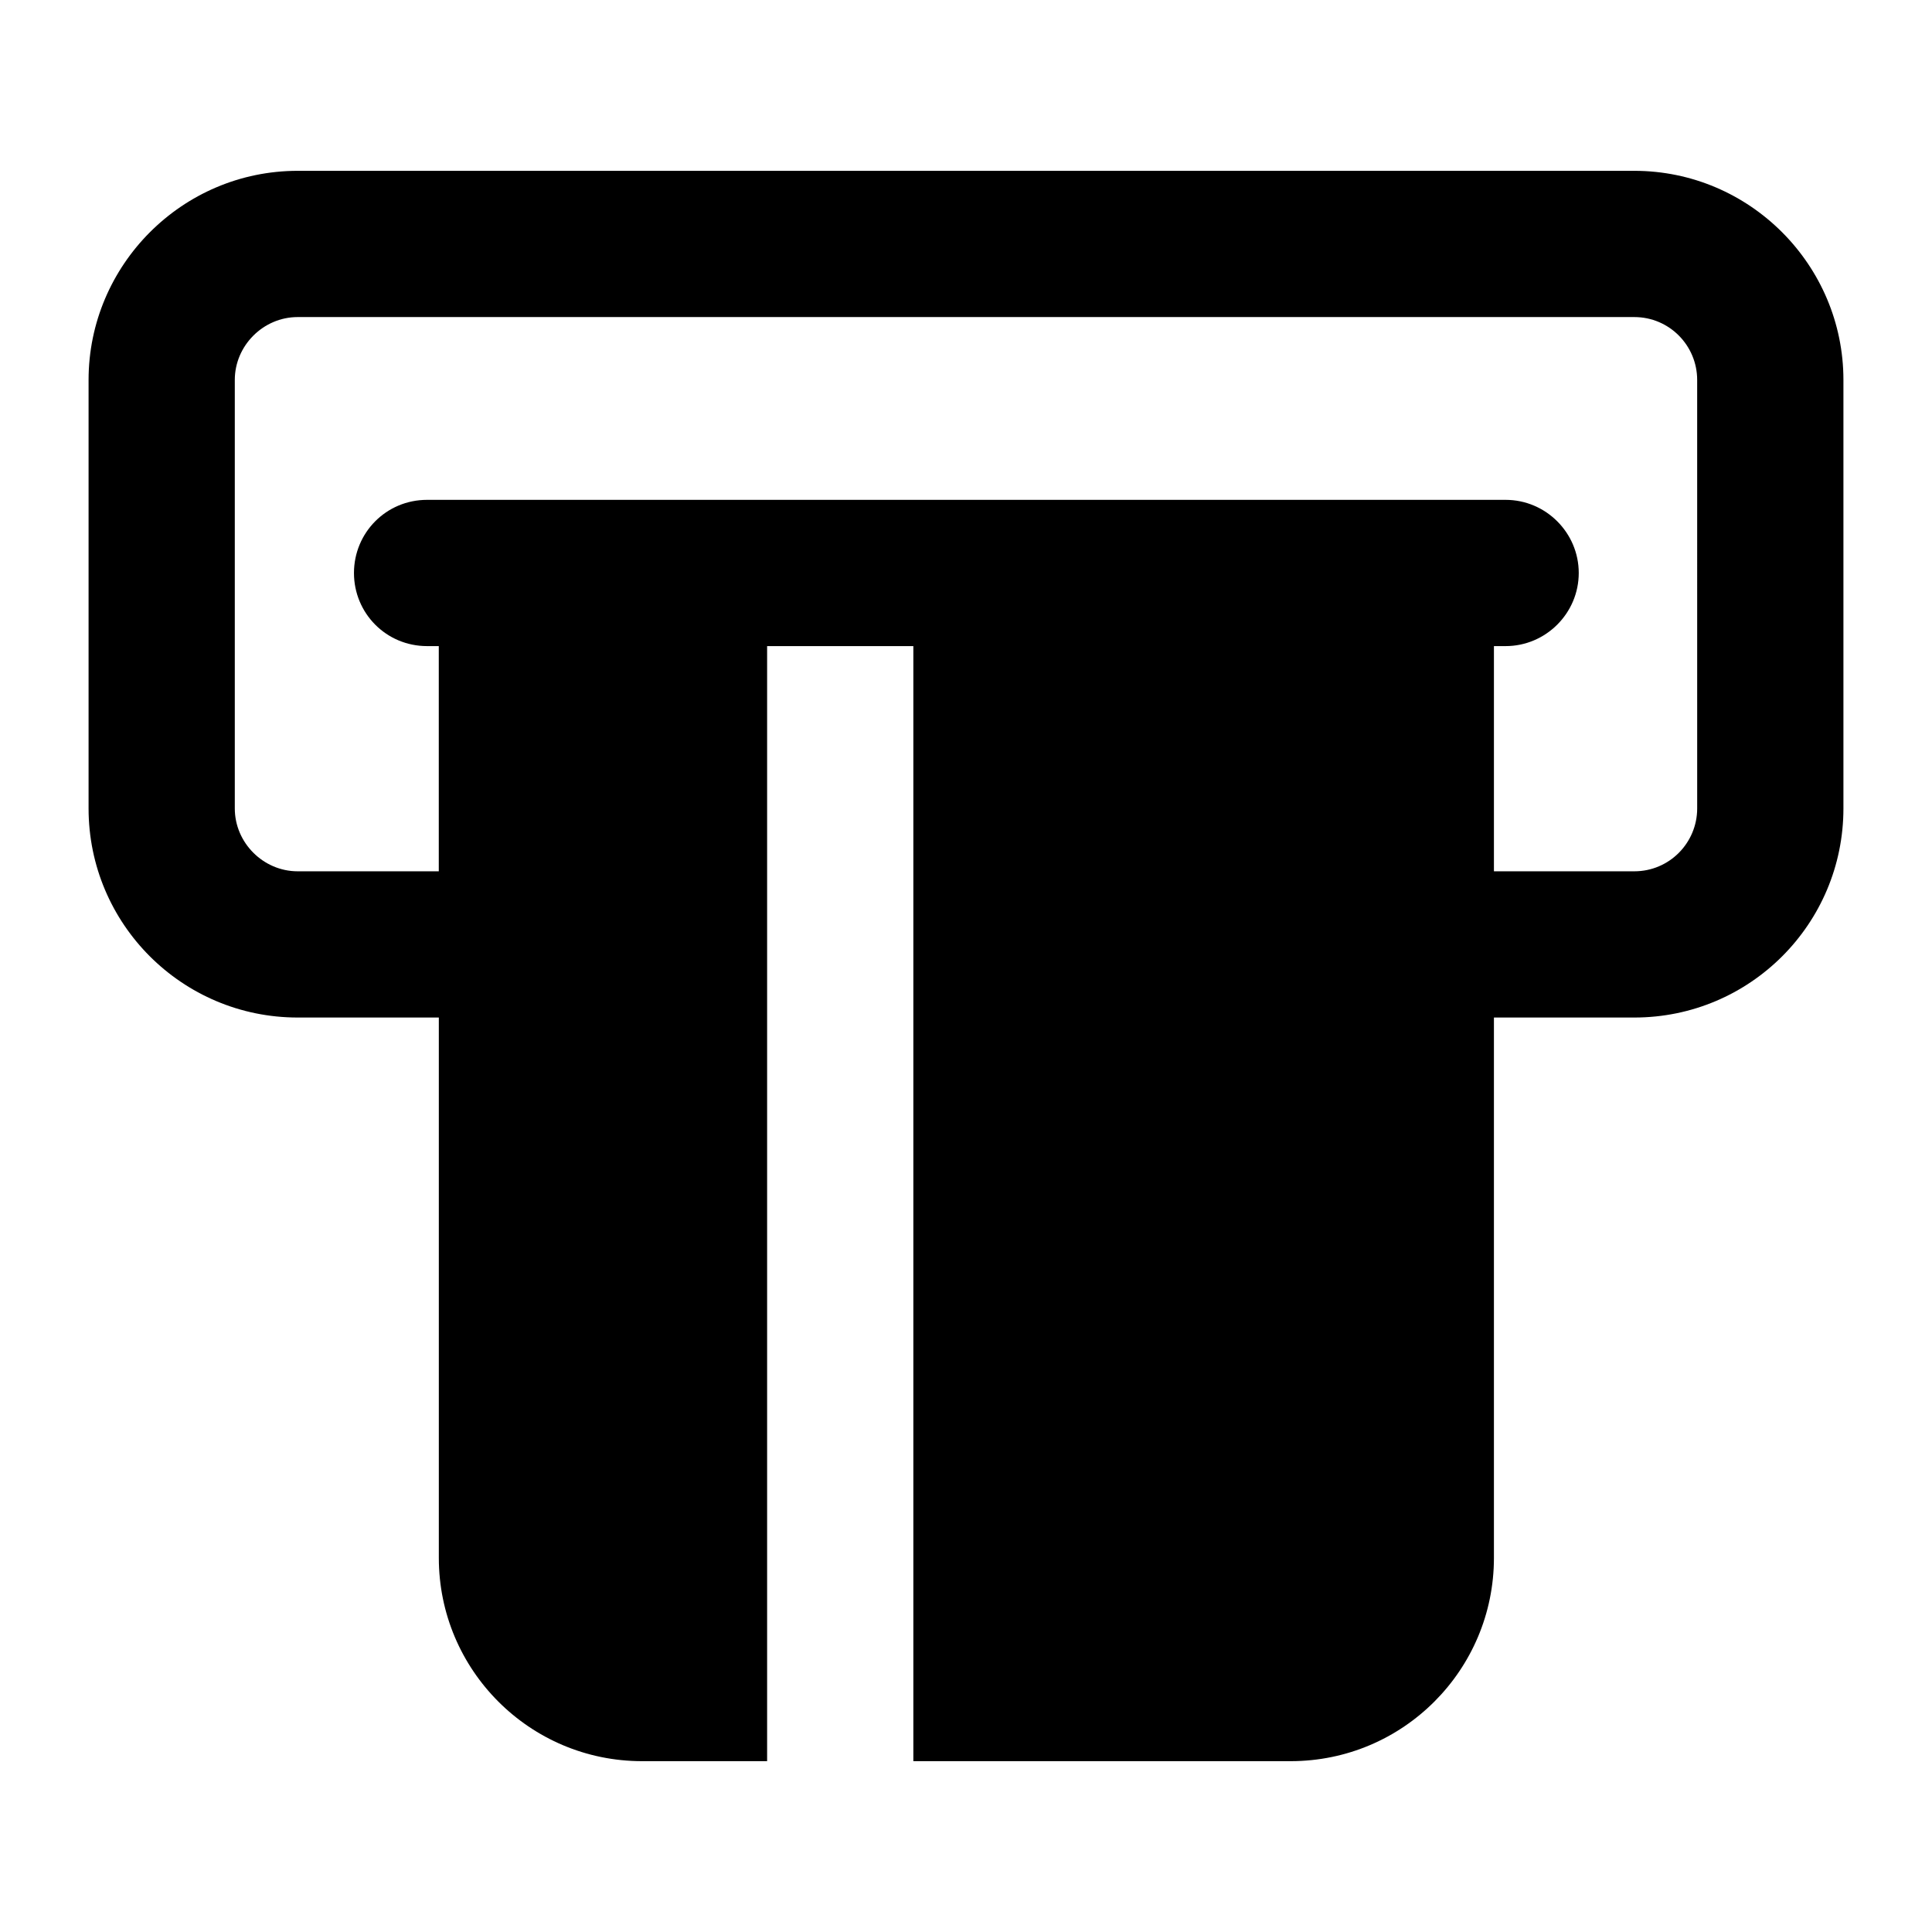
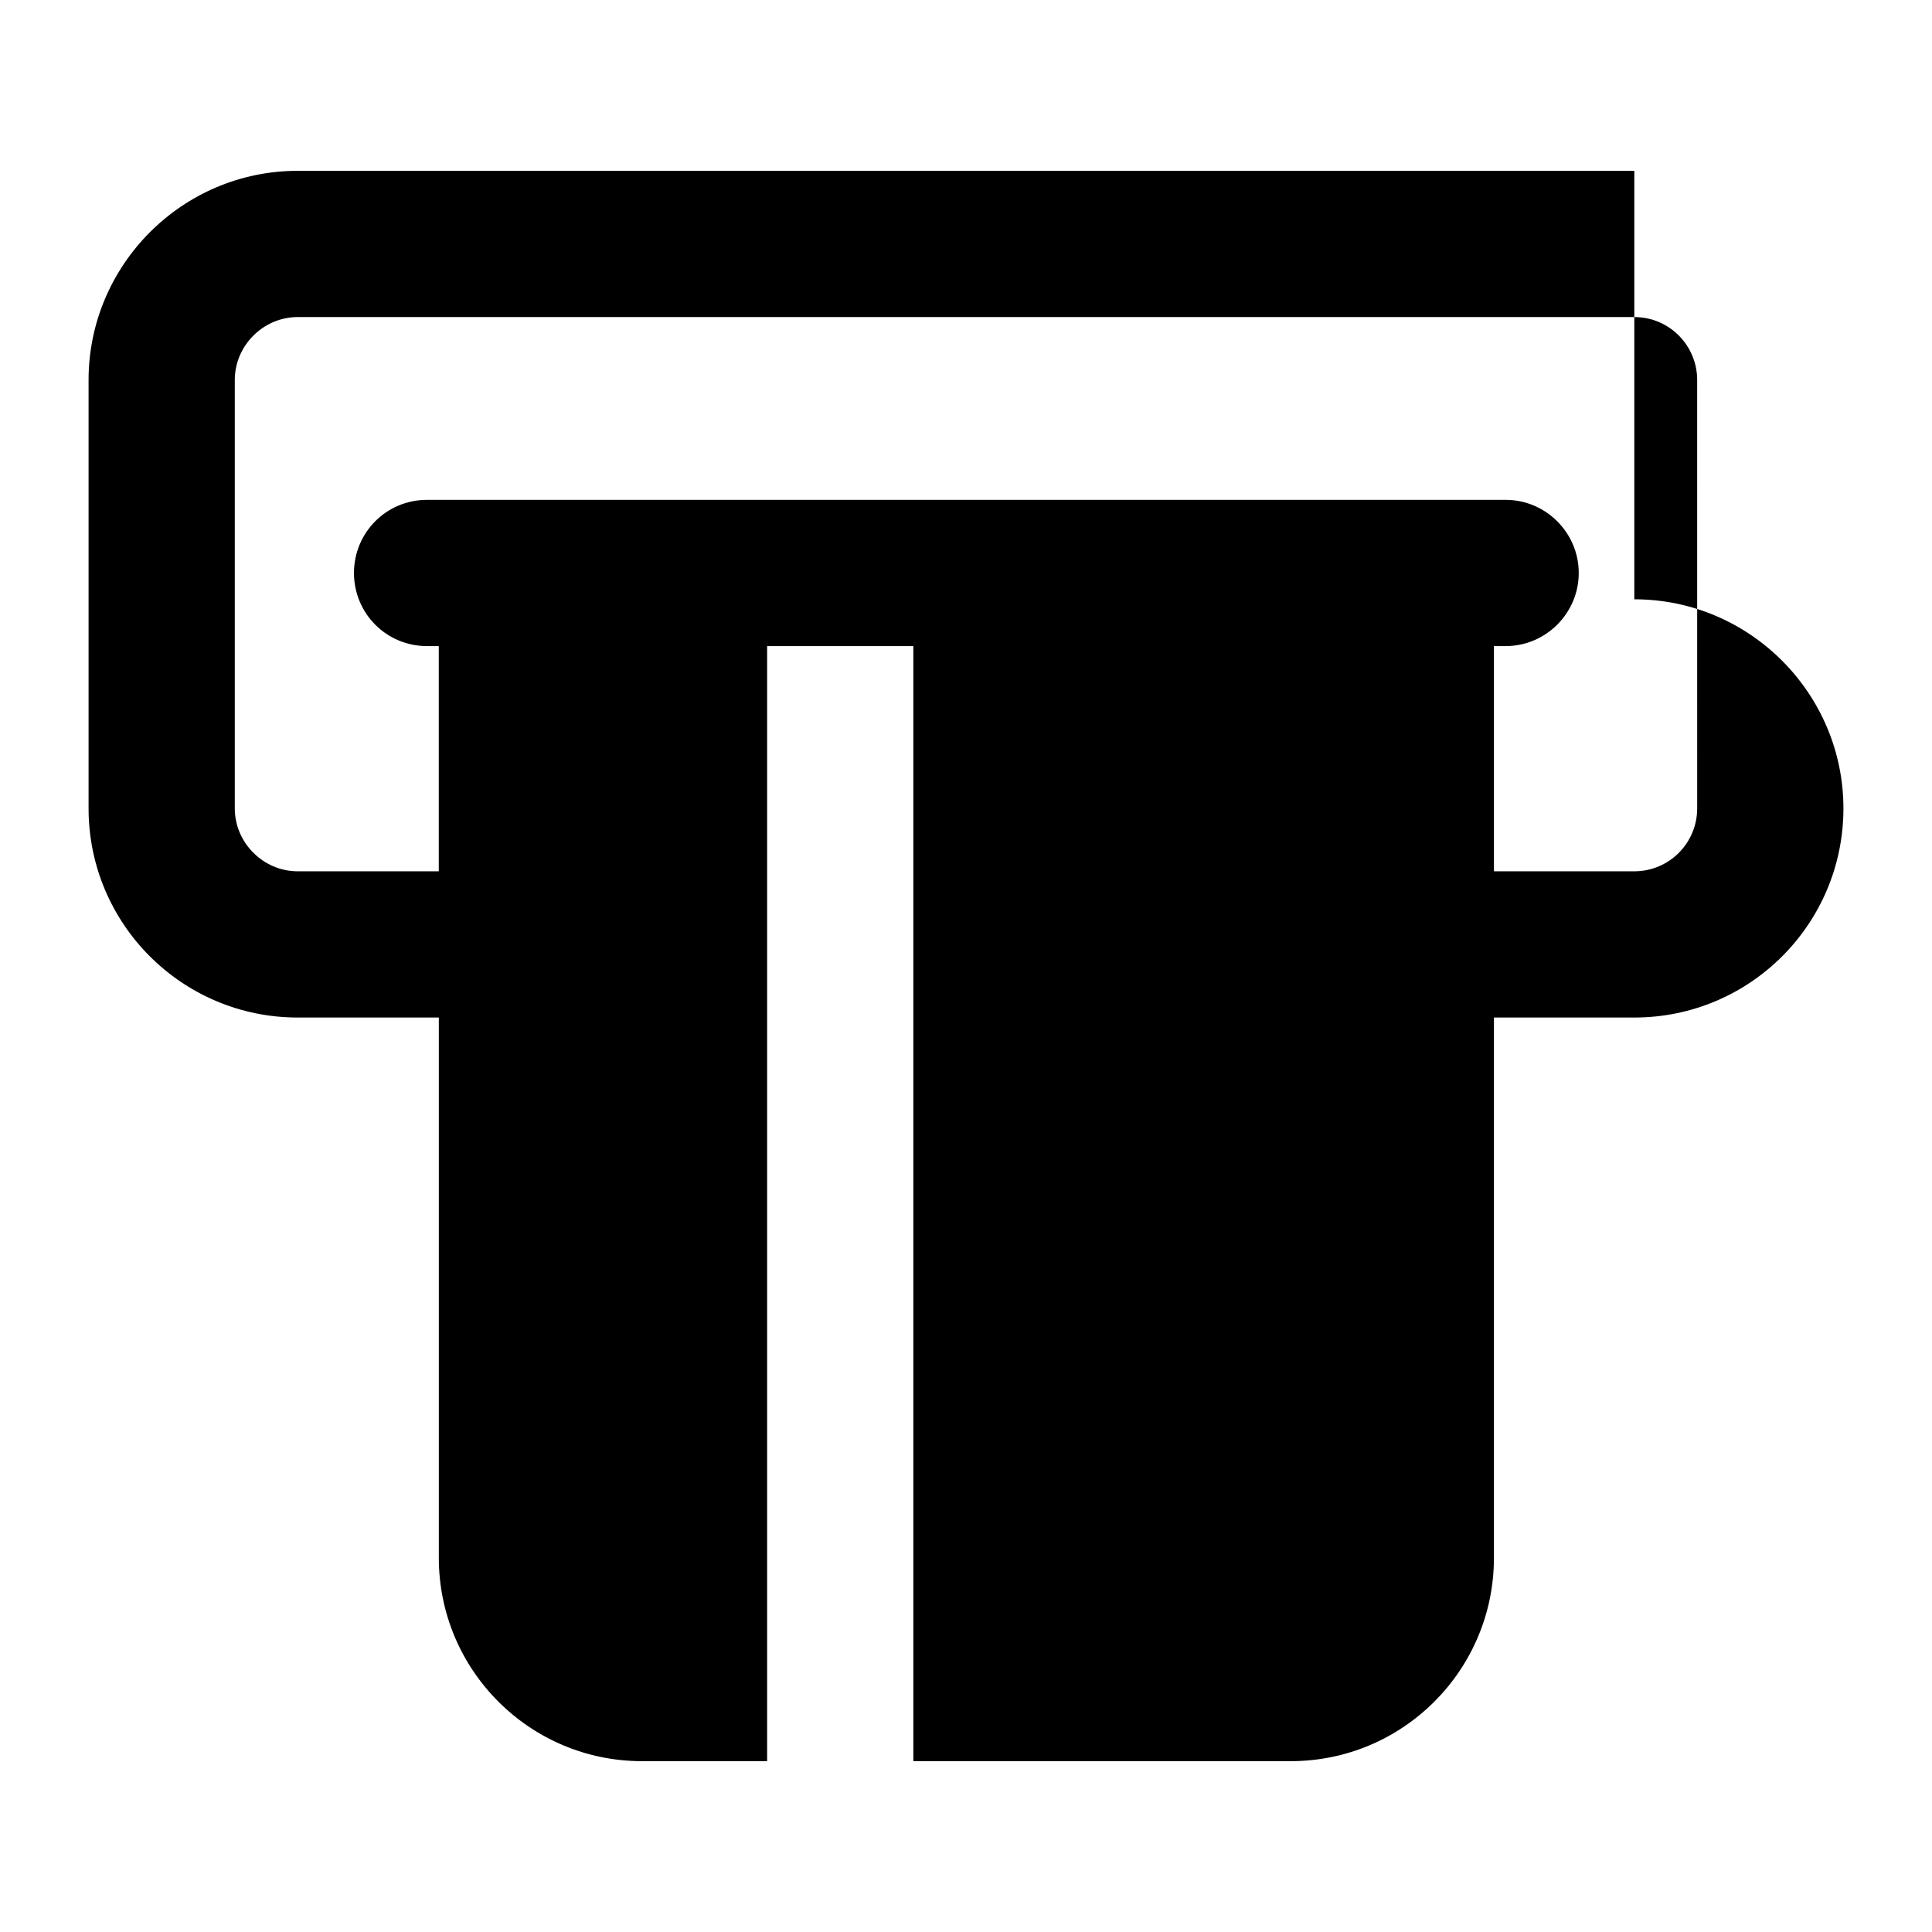
<svg xmlns="http://www.w3.org/2000/svg" fill="#000000" width="800px" height="800px" version="1.1" viewBox="144 144 512 512">
-   <path d="m577.11 189.27h-354.22c-30.617 0-55.418 24.996-55.418 55.418v113.55c0 30.617 24.805 55.418 55.422 55.418h37.398v143.2c-0.004 29.648 24.023 53.871 53.867 53.871h33.133v-235.82-59.68h38.754v295.5h99.984c29.84 0 53.875-24.223 53.875-53.871v-143.2h37.203c30.617 0.004 55.418-24.801 55.418-55.418v-113.55c0-30.422-24.801-55.418-55.418-55.418zm16.66 168.97c0 9.109-7.359 16.664-16.66 16.664h-37.203v-59.68h3.098c10.66 0 19.379-8.719 19.379-19.379 0-10.656-8.719-19.379-19.379-19.379h-285.82c-10.852 0-19.379 8.719-19.379 19.379 0 10.656 8.523 19.379 19.379 19.379h3.098v59.68h-37.395c-9.105 0-16.664-7.555-16.664-16.664v-113.55c0-9.105 7.559-16.664 16.664-16.664h354.22c9.301 0 16.66 7.559 16.66 16.664z" />
+   <path d="m577.11 189.27h-354.22c-30.617 0-55.418 24.996-55.418 55.418v113.55c0 30.617 24.805 55.418 55.422 55.418h37.398v143.2c-0.004 29.648 24.023 53.871 53.867 53.871h33.133v-235.82-59.68h38.754v295.5h99.984c29.84 0 53.875-24.223 53.875-53.871v-143.2h37.203c30.617 0.004 55.418-24.801 55.418-55.418c0-30.422-24.801-55.418-55.418-55.418zm16.66 168.97c0 9.109-7.359 16.664-16.66 16.664h-37.203v-59.68h3.098c10.66 0 19.379-8.719 19.379-19.379 0-10.656-8.719-19.379-19.379-19.379h-285.82c-10.852 0-19.379 8.719-19.379 19.379 0 10.656 8.523 19.379 19.379 19.379h3.098v59.68h-37.395c-9.105 0-16.664-7.555-16.664-16.664v-113.55c0-9.105 7.559-16.664 16.664-16.664h354.22c9.301 0 16.66 7.559 16.66 16.664z" />
</svg>